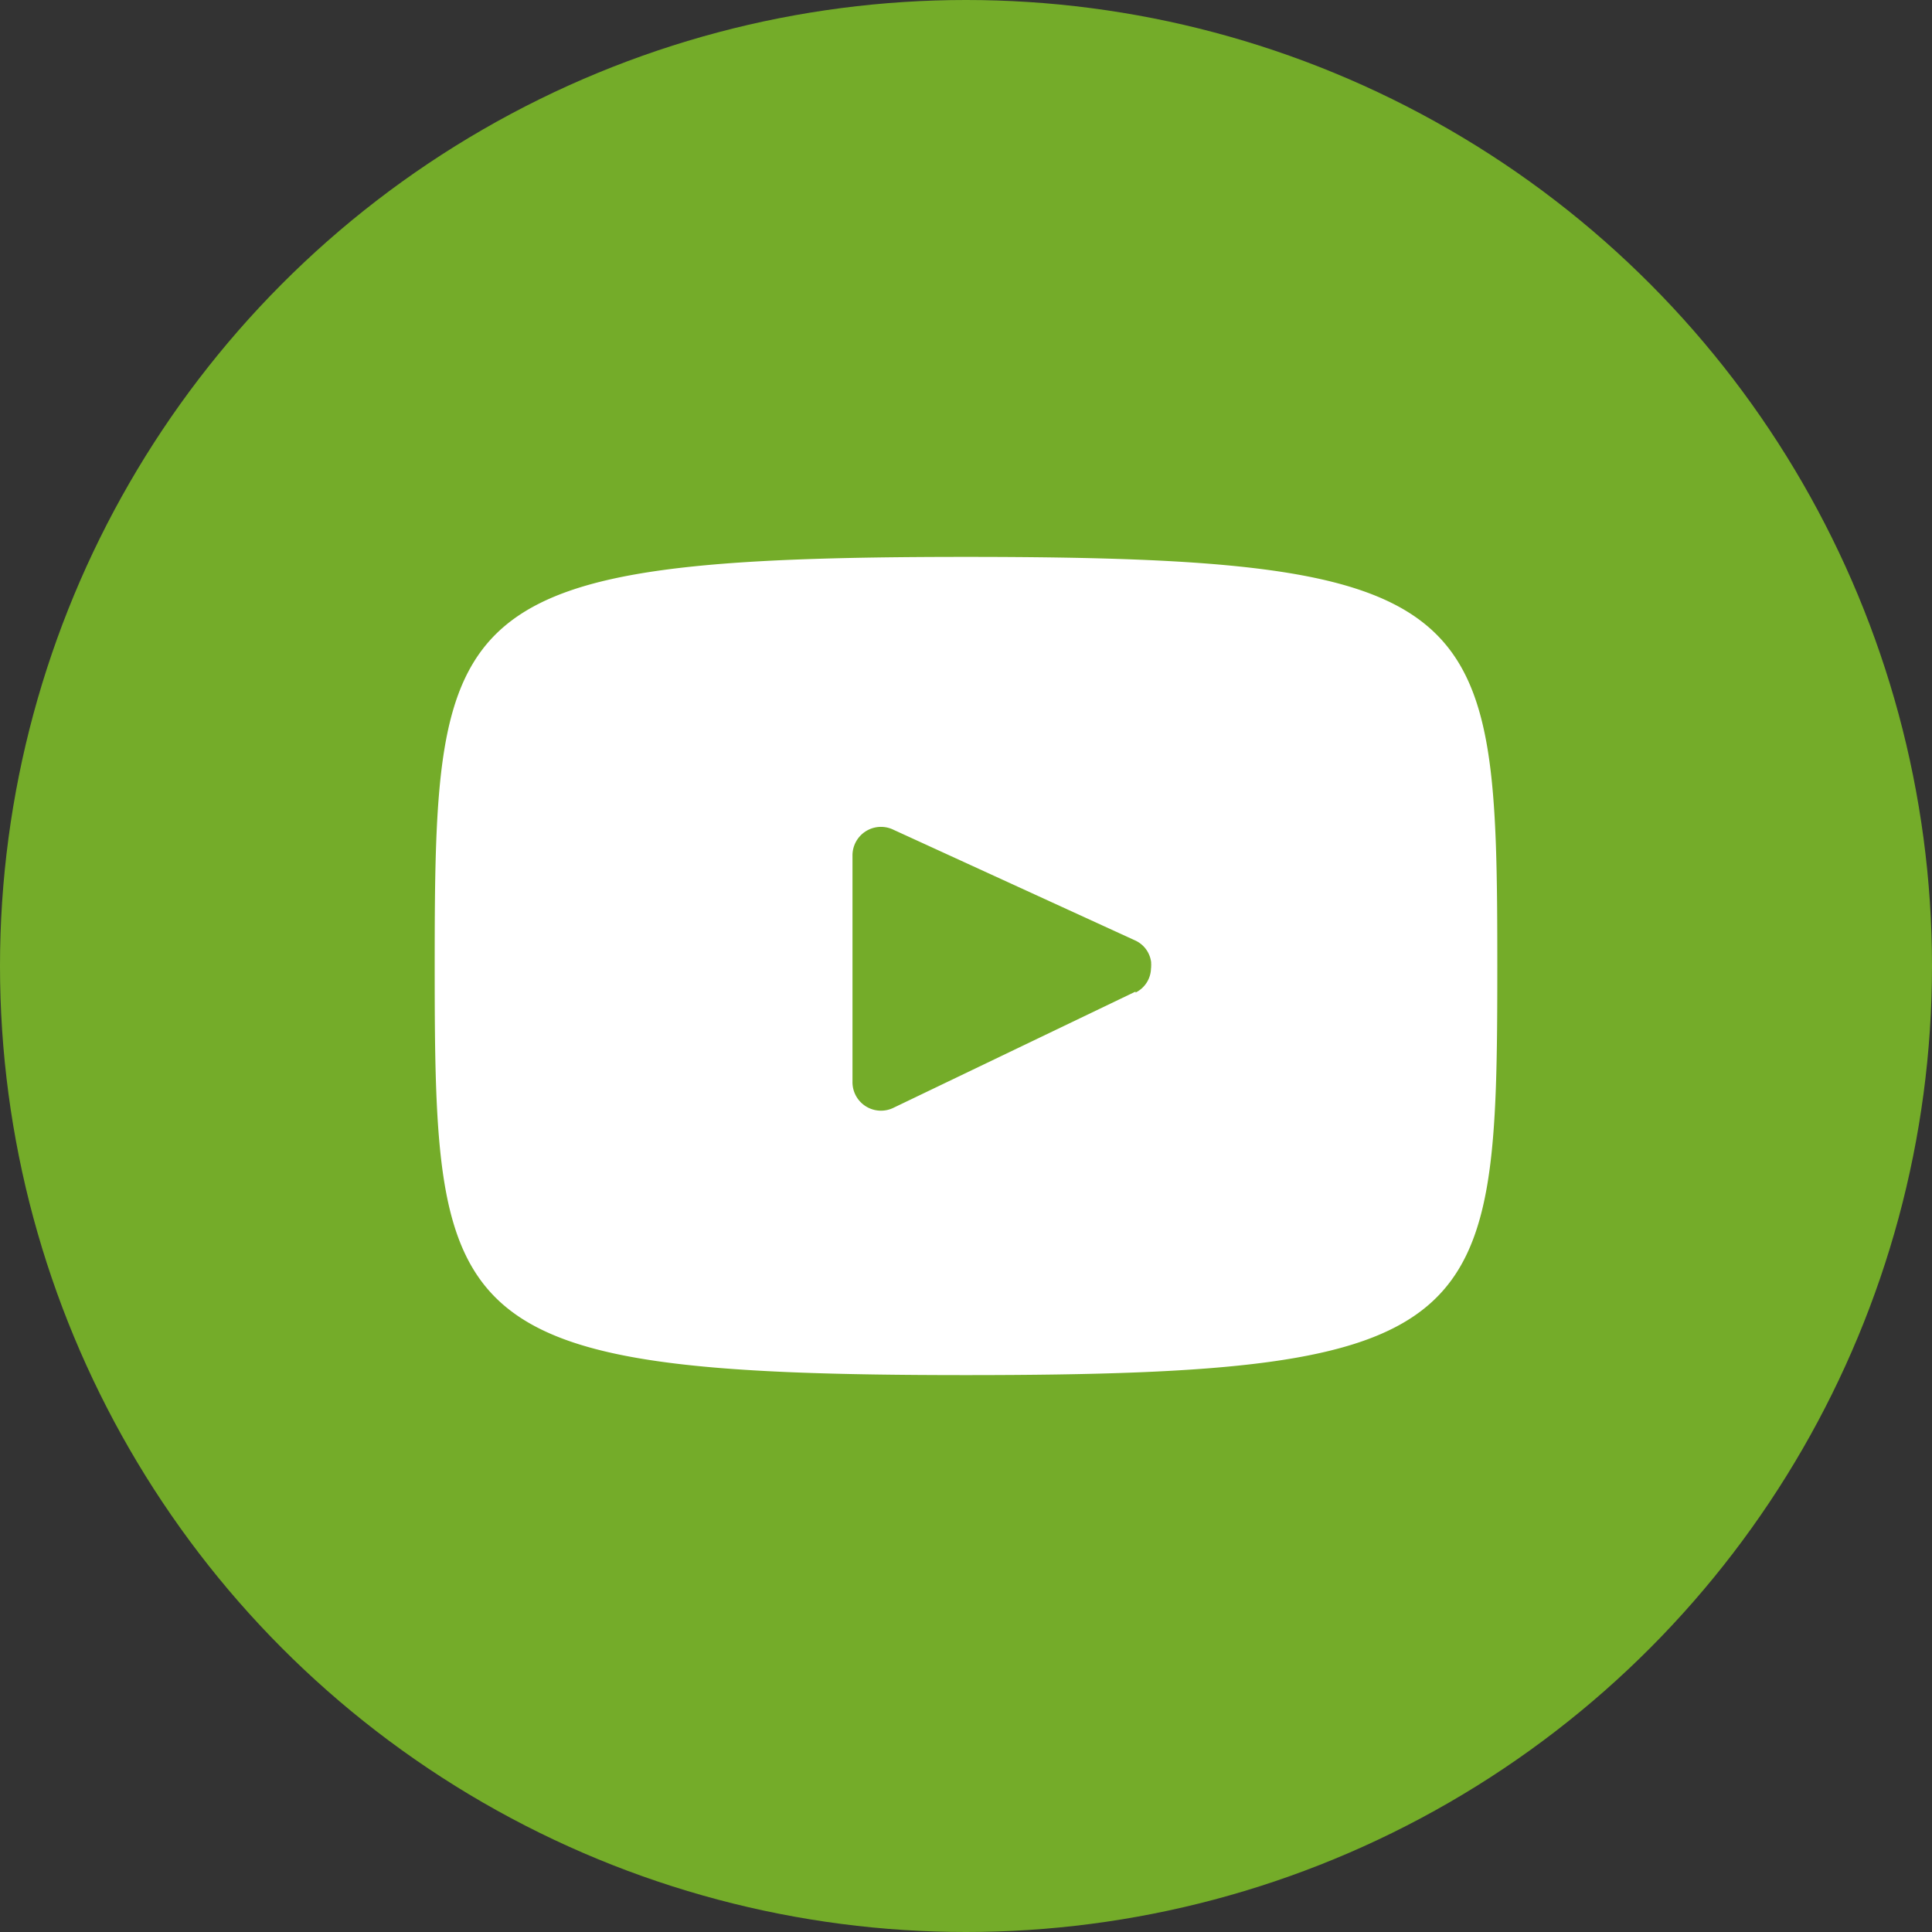
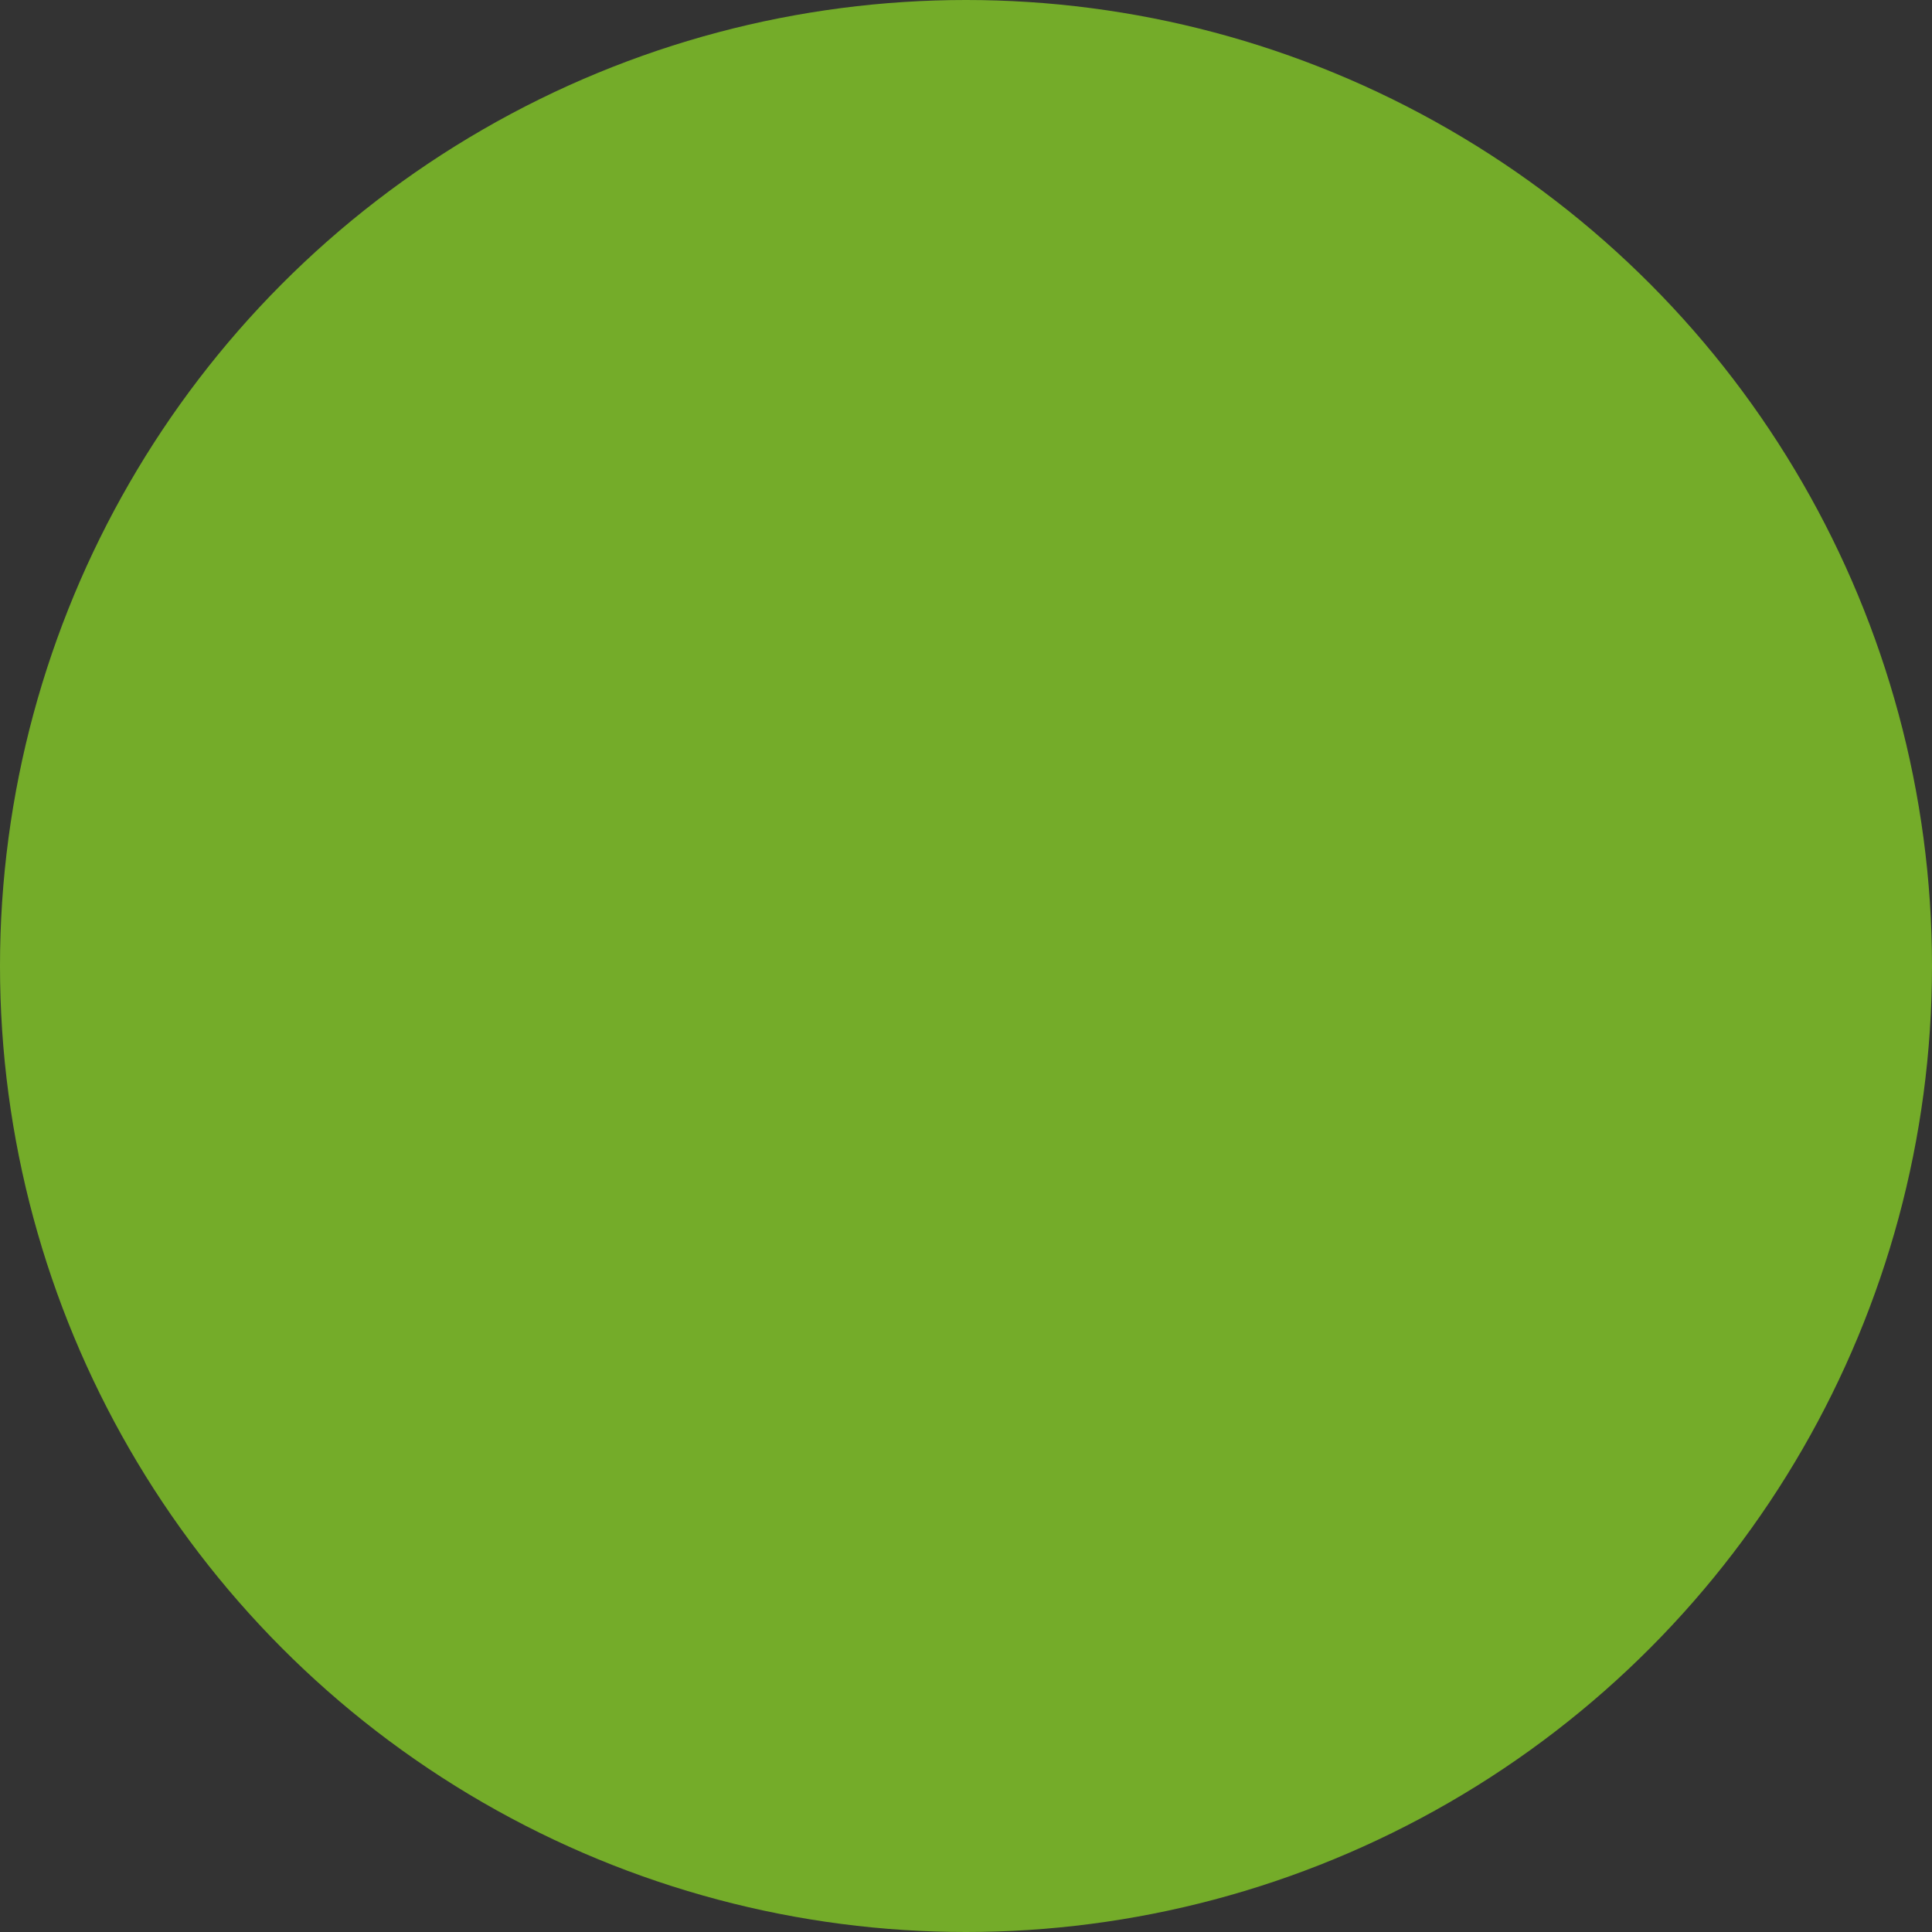
<svg xmlns="http://www.w3.org/2000/svg" id="Ebene_1" data-name="Ebene 1" viewBox="0 0 40 40">
  <rect x="0" y="0" width="40" height="40" fill="#333333" stroke="none" />
  <defs>
    <style>.cls-1{fill:#74ac29;}.cls-2{fill:#fff;}</style>
  </defs>
  <circle class="cls-1" cx="20" cy="20" r="20" />
-   <path class="cls-2" d="M23.83,19.9a.76.76,0,0,1,0,.15A.26.26,0,0,0,23.83,19.9Z" />
-   <path class="cls-2" d="M20,11.53c-10.81,0-11,1-11,8.47s.19,8.47,11,8.47,11-1,11-8.47S30.81,11.53,20,11.53Zm3.51,9-5,2.4a.59.59,0,0,1-.86-.54V17.72a.59.59,0,0,1,.85-.54l5,2.29a.57.57,0,0,1,.33.43.26.26,0,0,1,0,.15A.57.57,0,0,1,23.51,20.55Z" />
</svg>